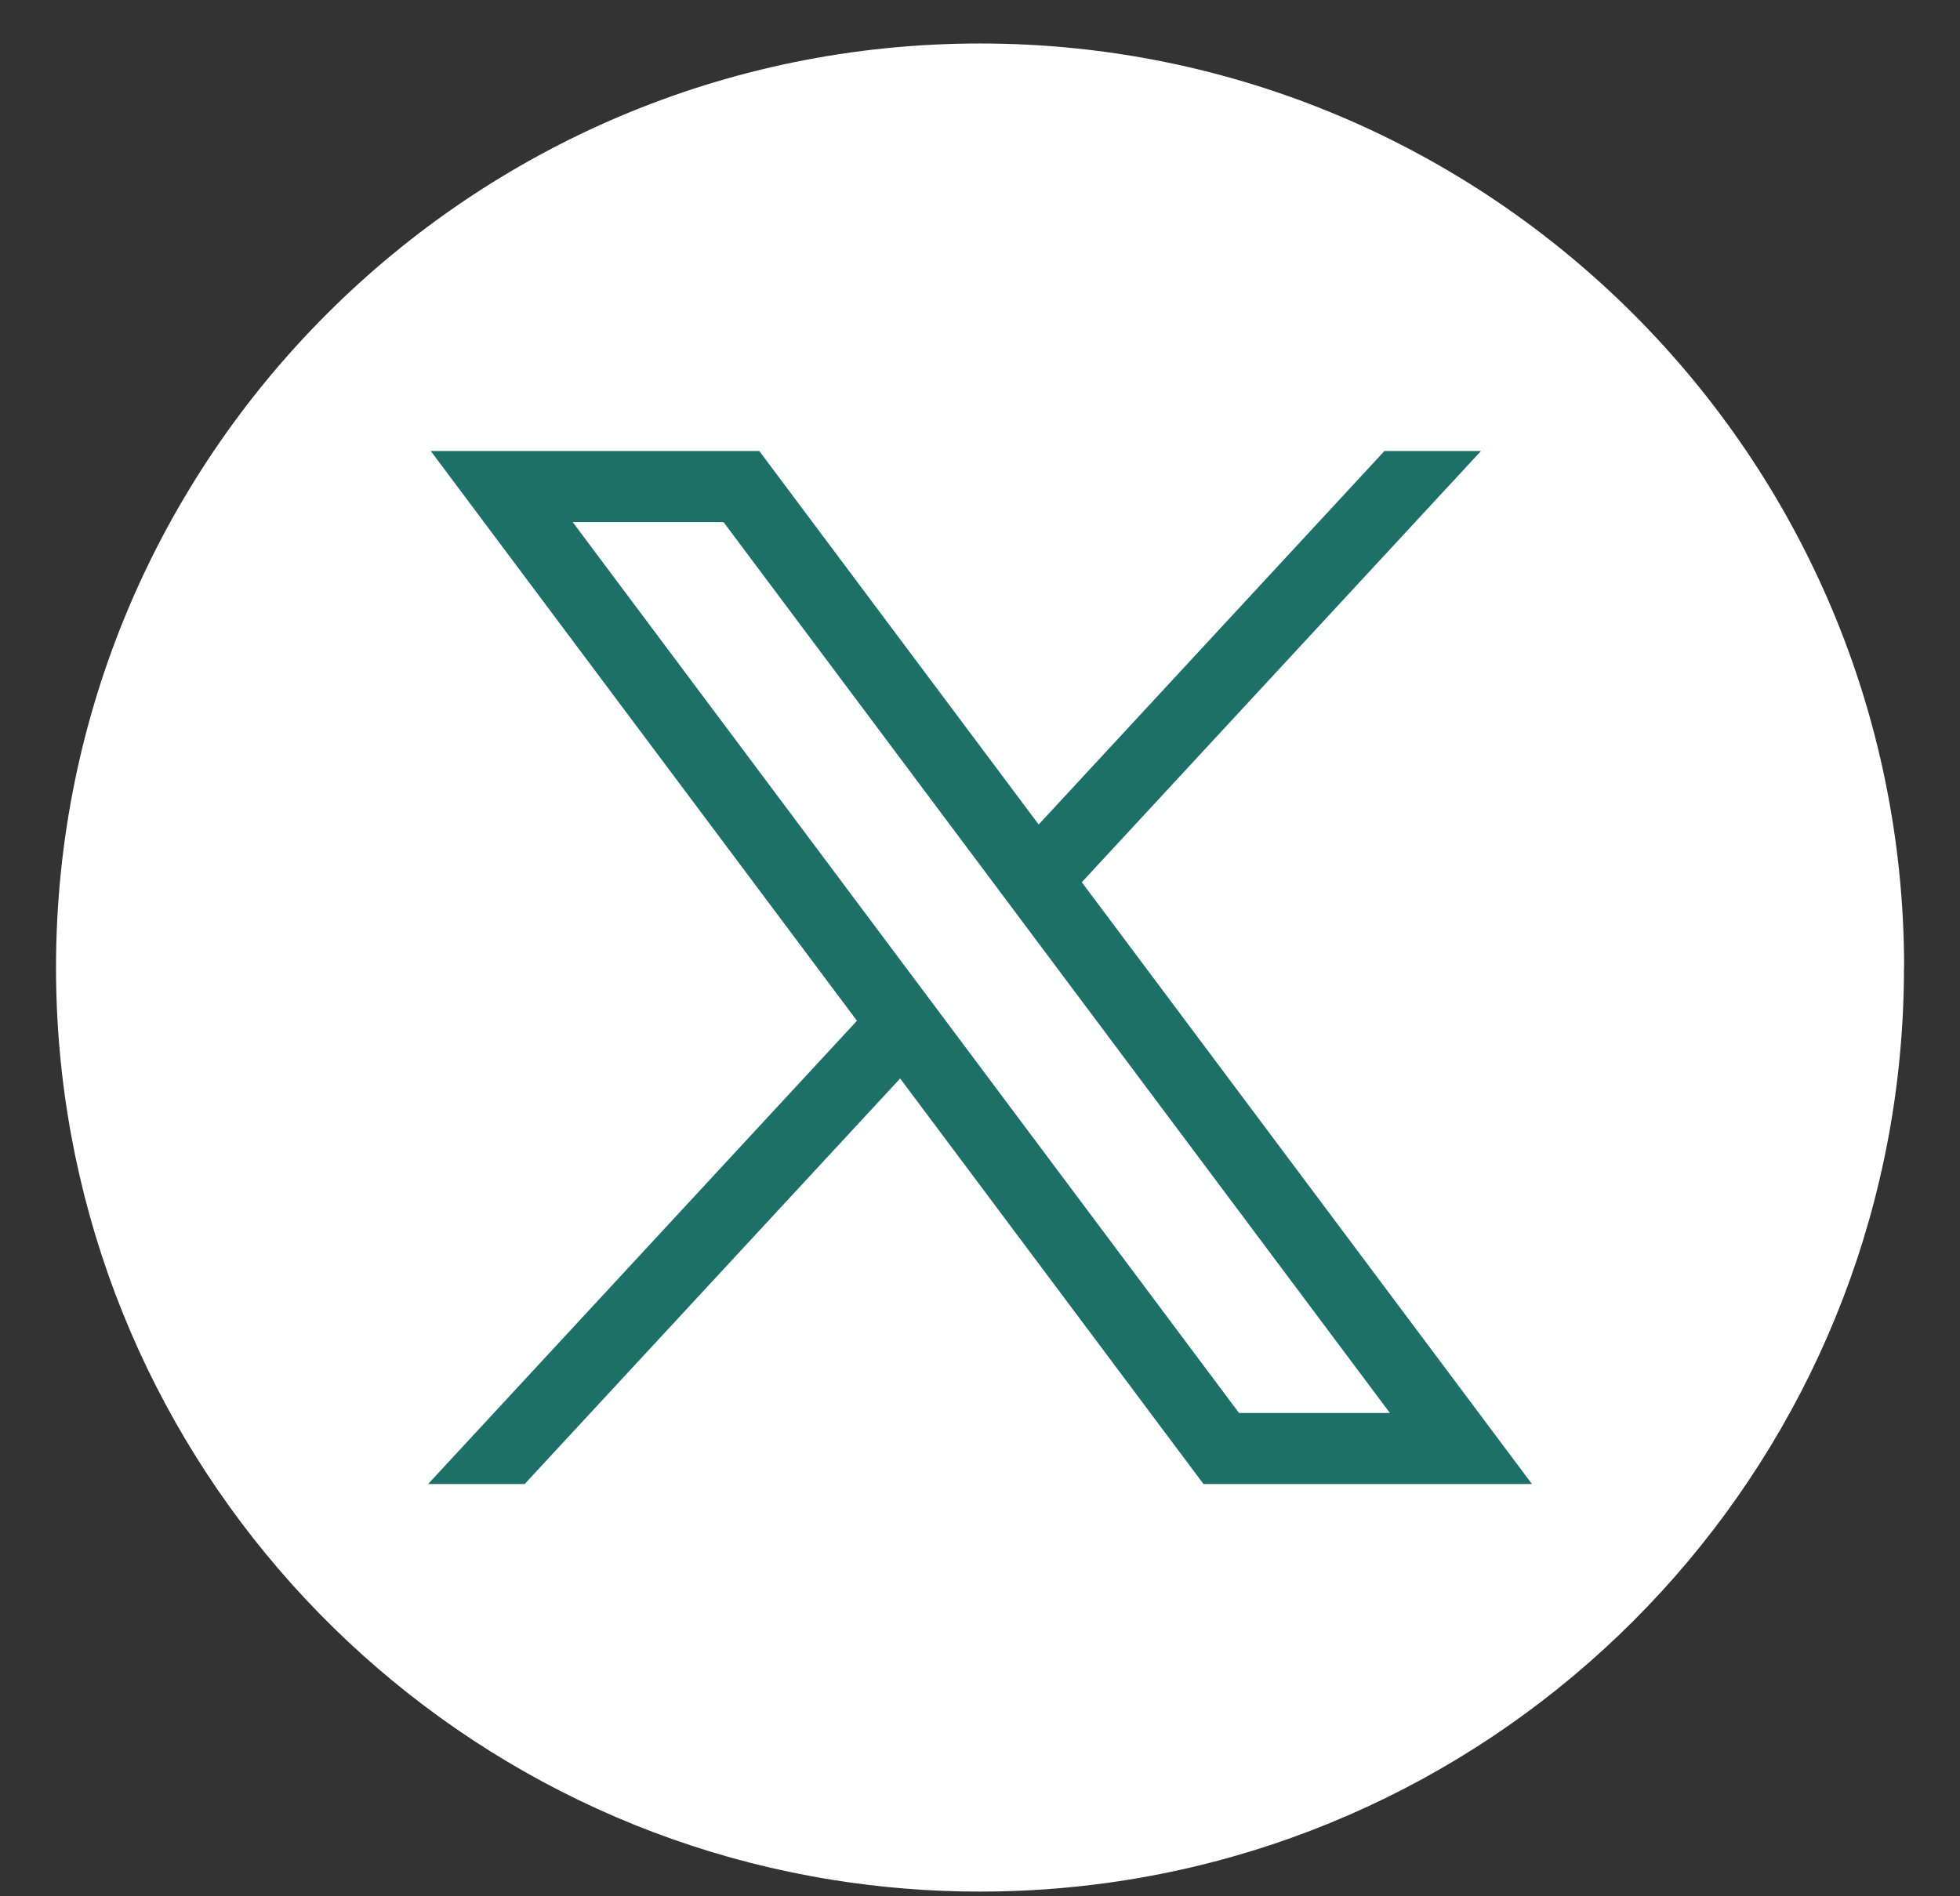
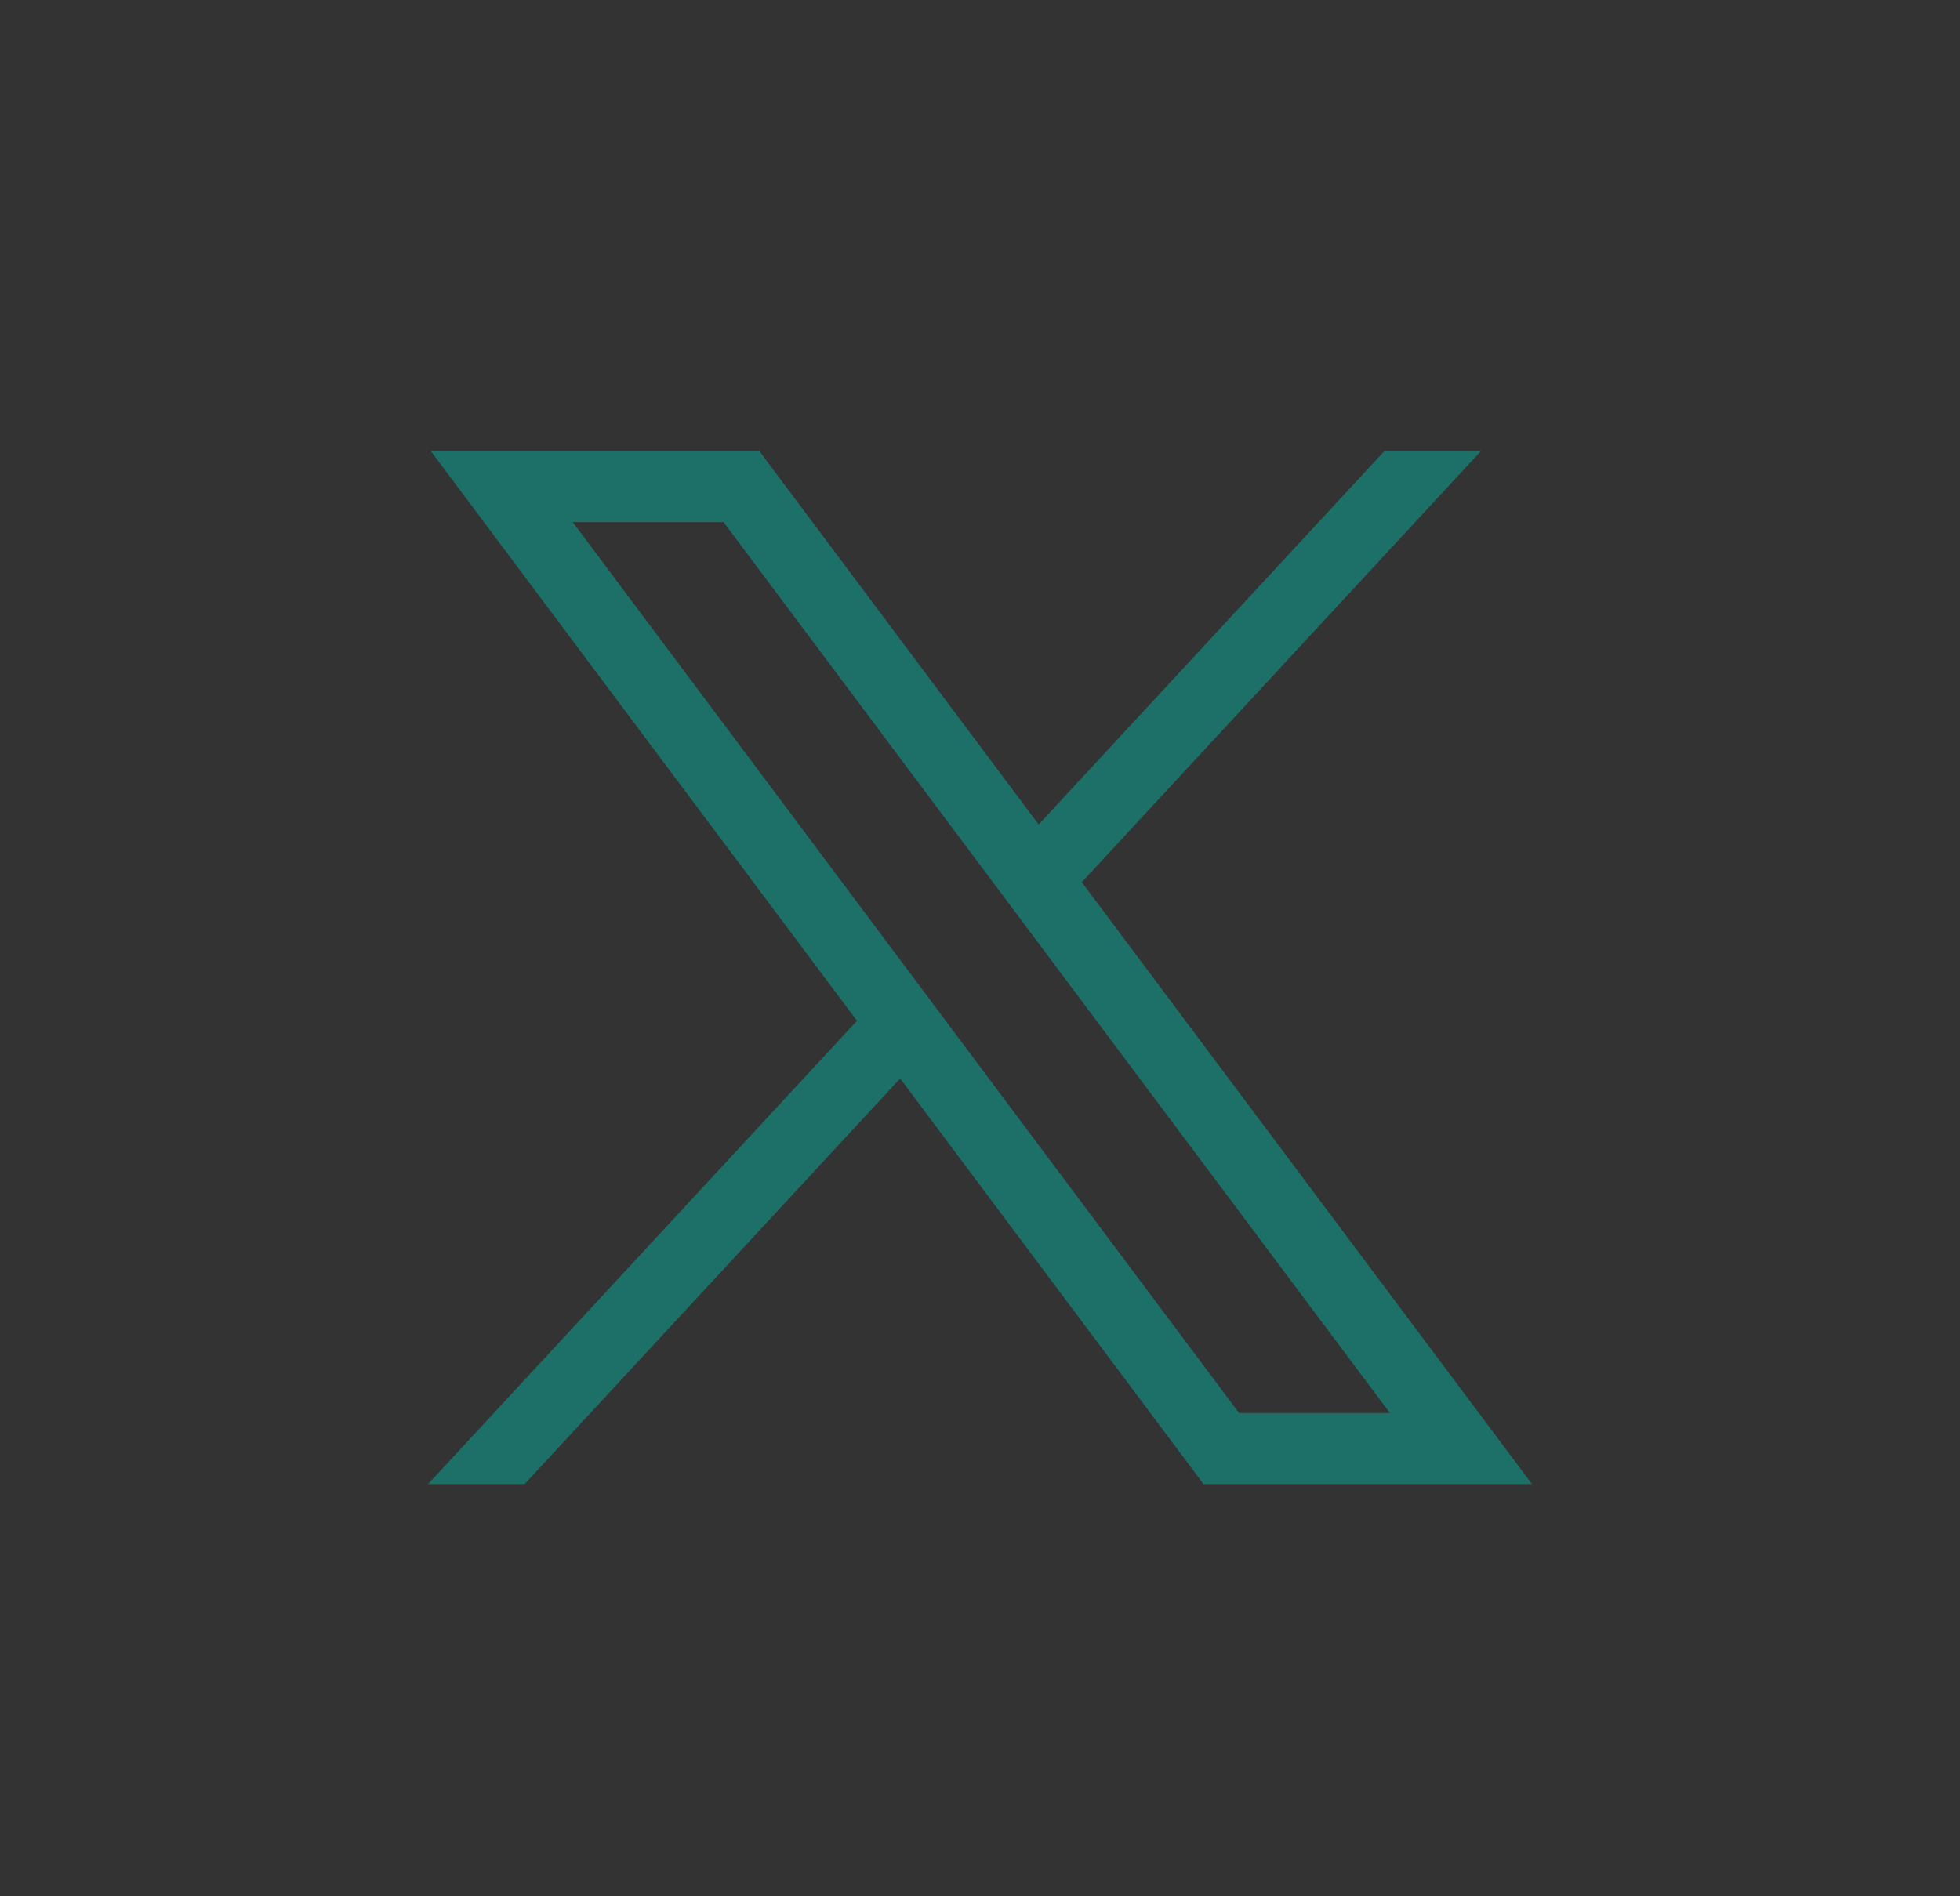
<svg xmlns="http://www.w3.org/2000/svg" width="31" height="30" viewBox="0 0 31 30" fill="none">
  <rect x="0" y="0" width="31" height="30" fill="#333333" stroke="none" />
-   <path d="M30.114 15.307C30.114 22.691 24.643 28.795 17.535 29.785C16.87 29.878 16.19 29.926 15.5 29.926C14.703 29.926 13.921 29.862 13.159 29.739C6.201 28.619 0.886 22.583 0.886 15.307C0.886 7.233 7.429 0.688 15.501 0.688C23.573 0.688 30.116 7.233 30.116 15.307H30.114Z" fill="white" />
  <path d="M6.813 7.135L13.554 16.149L6.771 23.478H8.298L14.237 17.062L19.035 23.478H24.23L17.11 13.957L23.424 7.135H21.897L16.428 13.044L12.009 7.135H6.814H6.813ZM9.058 8.26H11.444L21.983 22.354H19.597L9.058 8.26Z" fill="#1D7067" />
</svg>